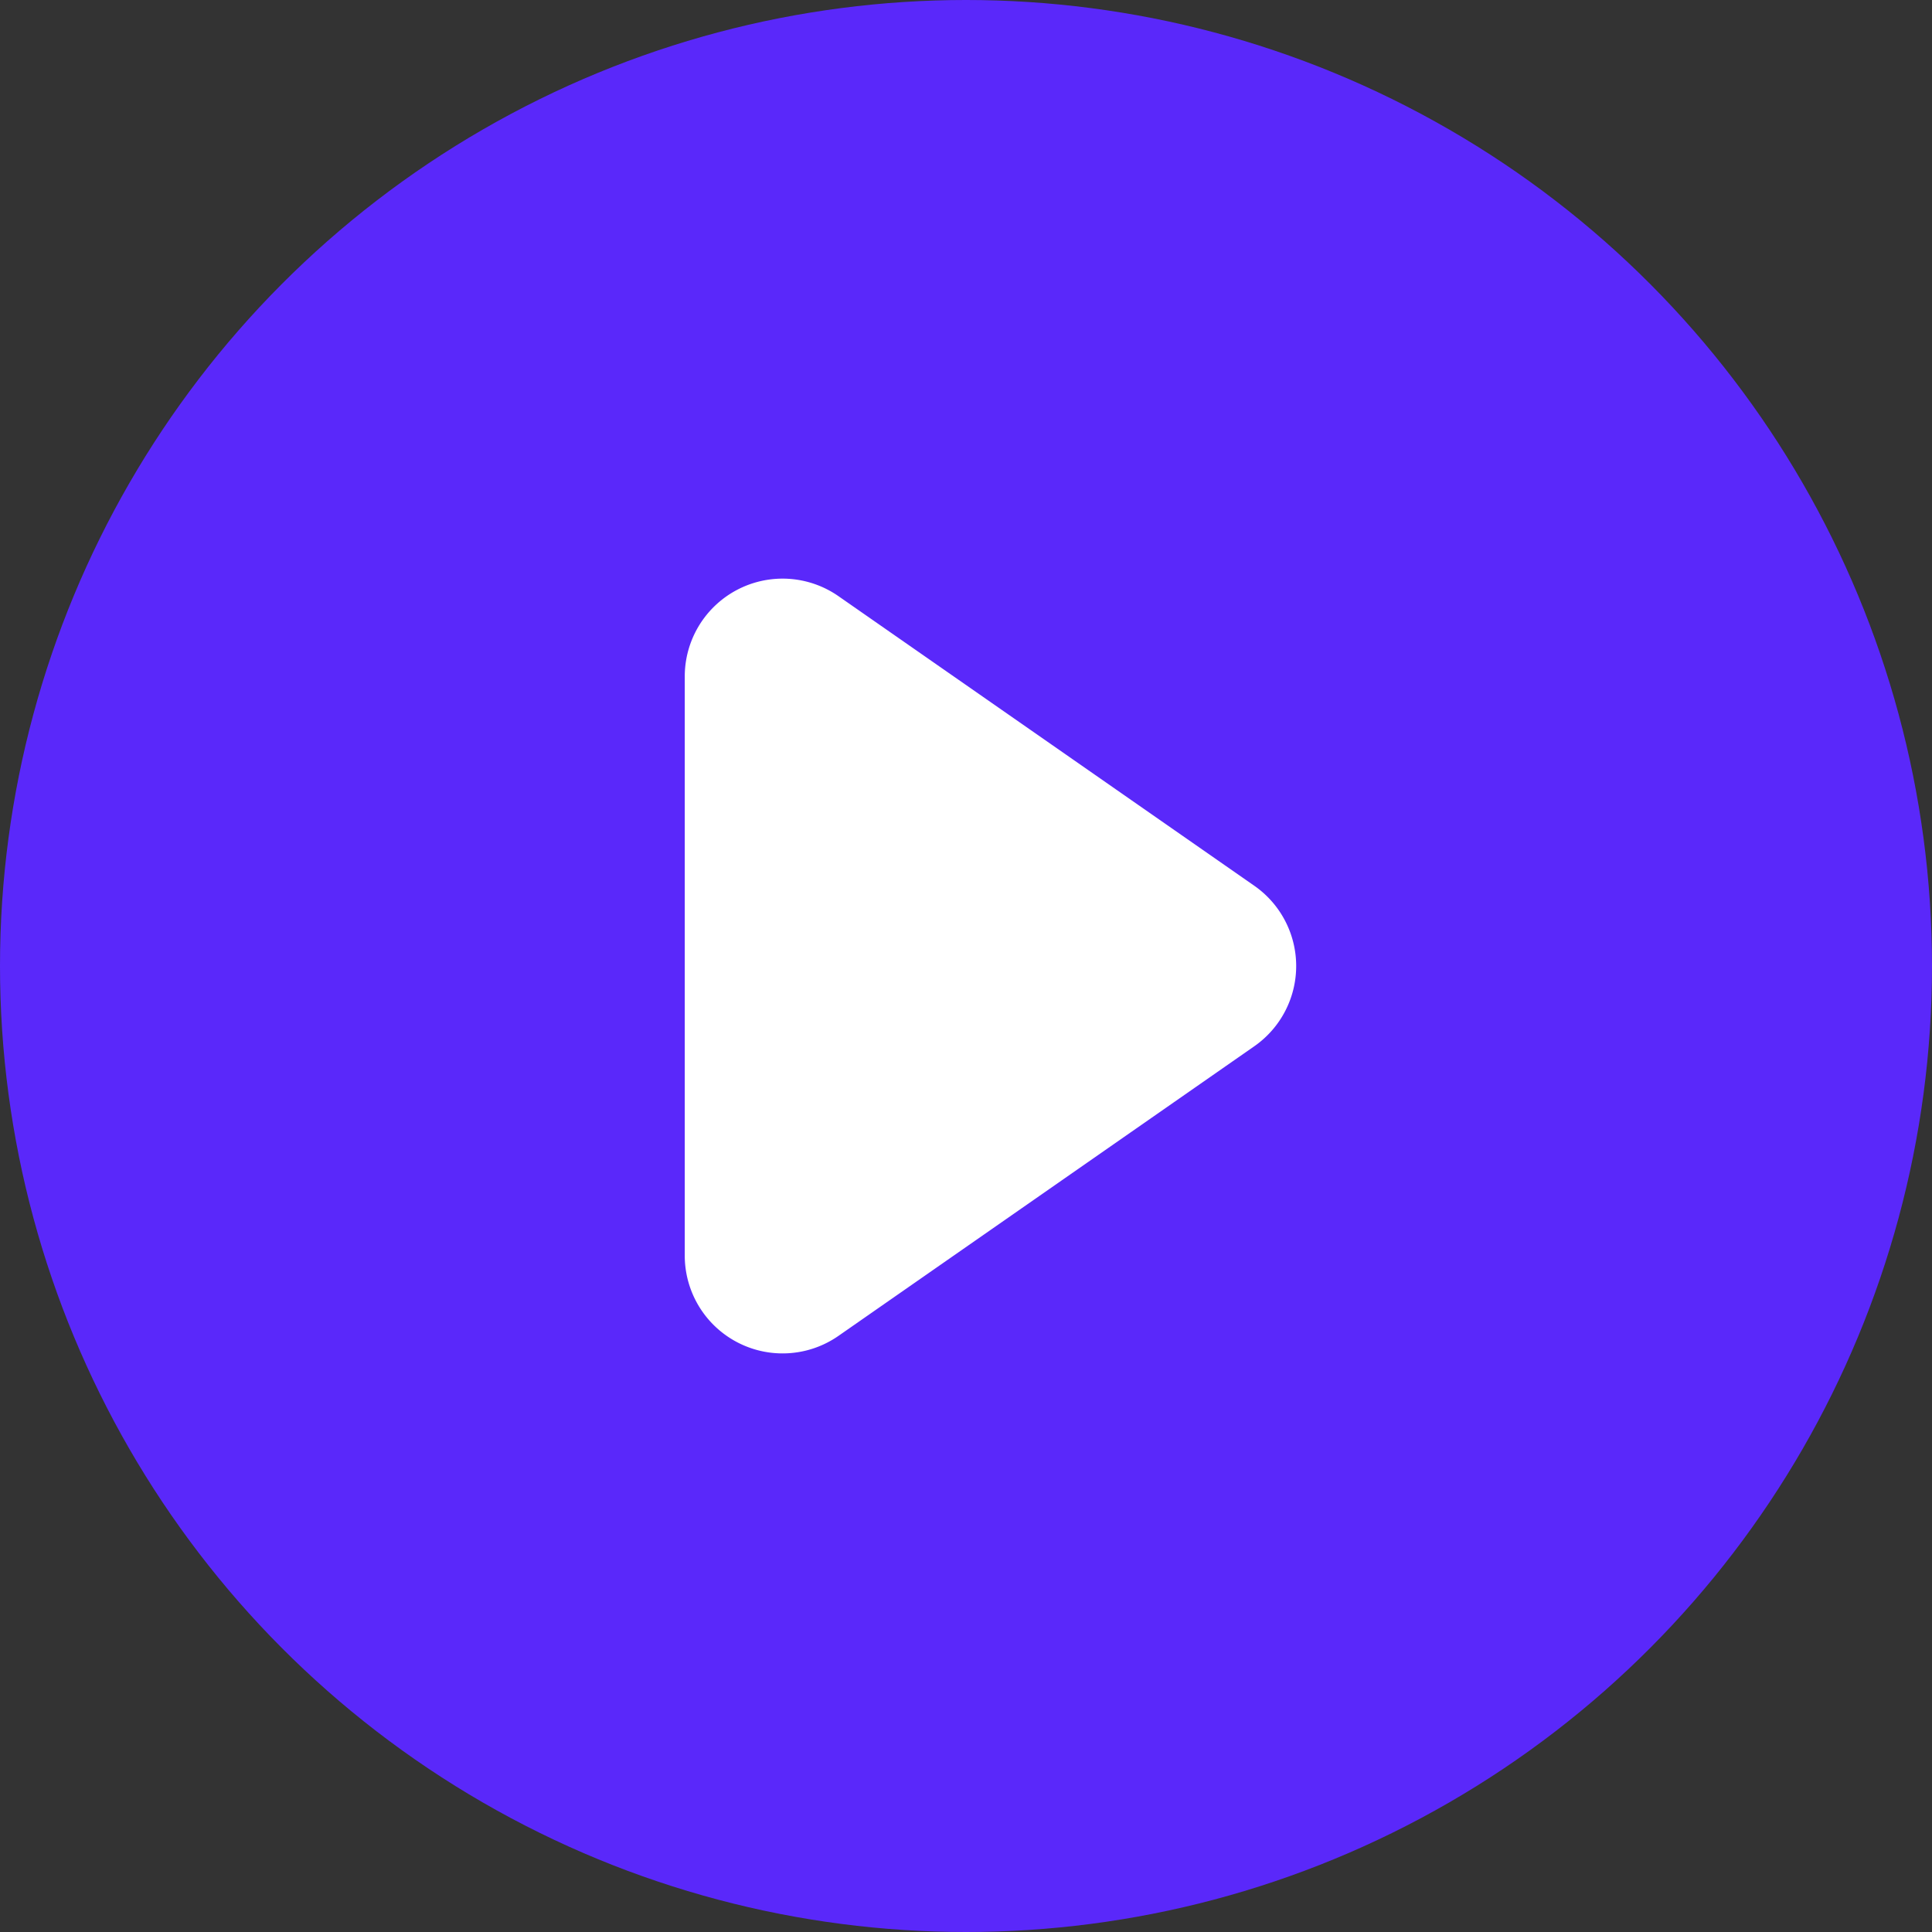
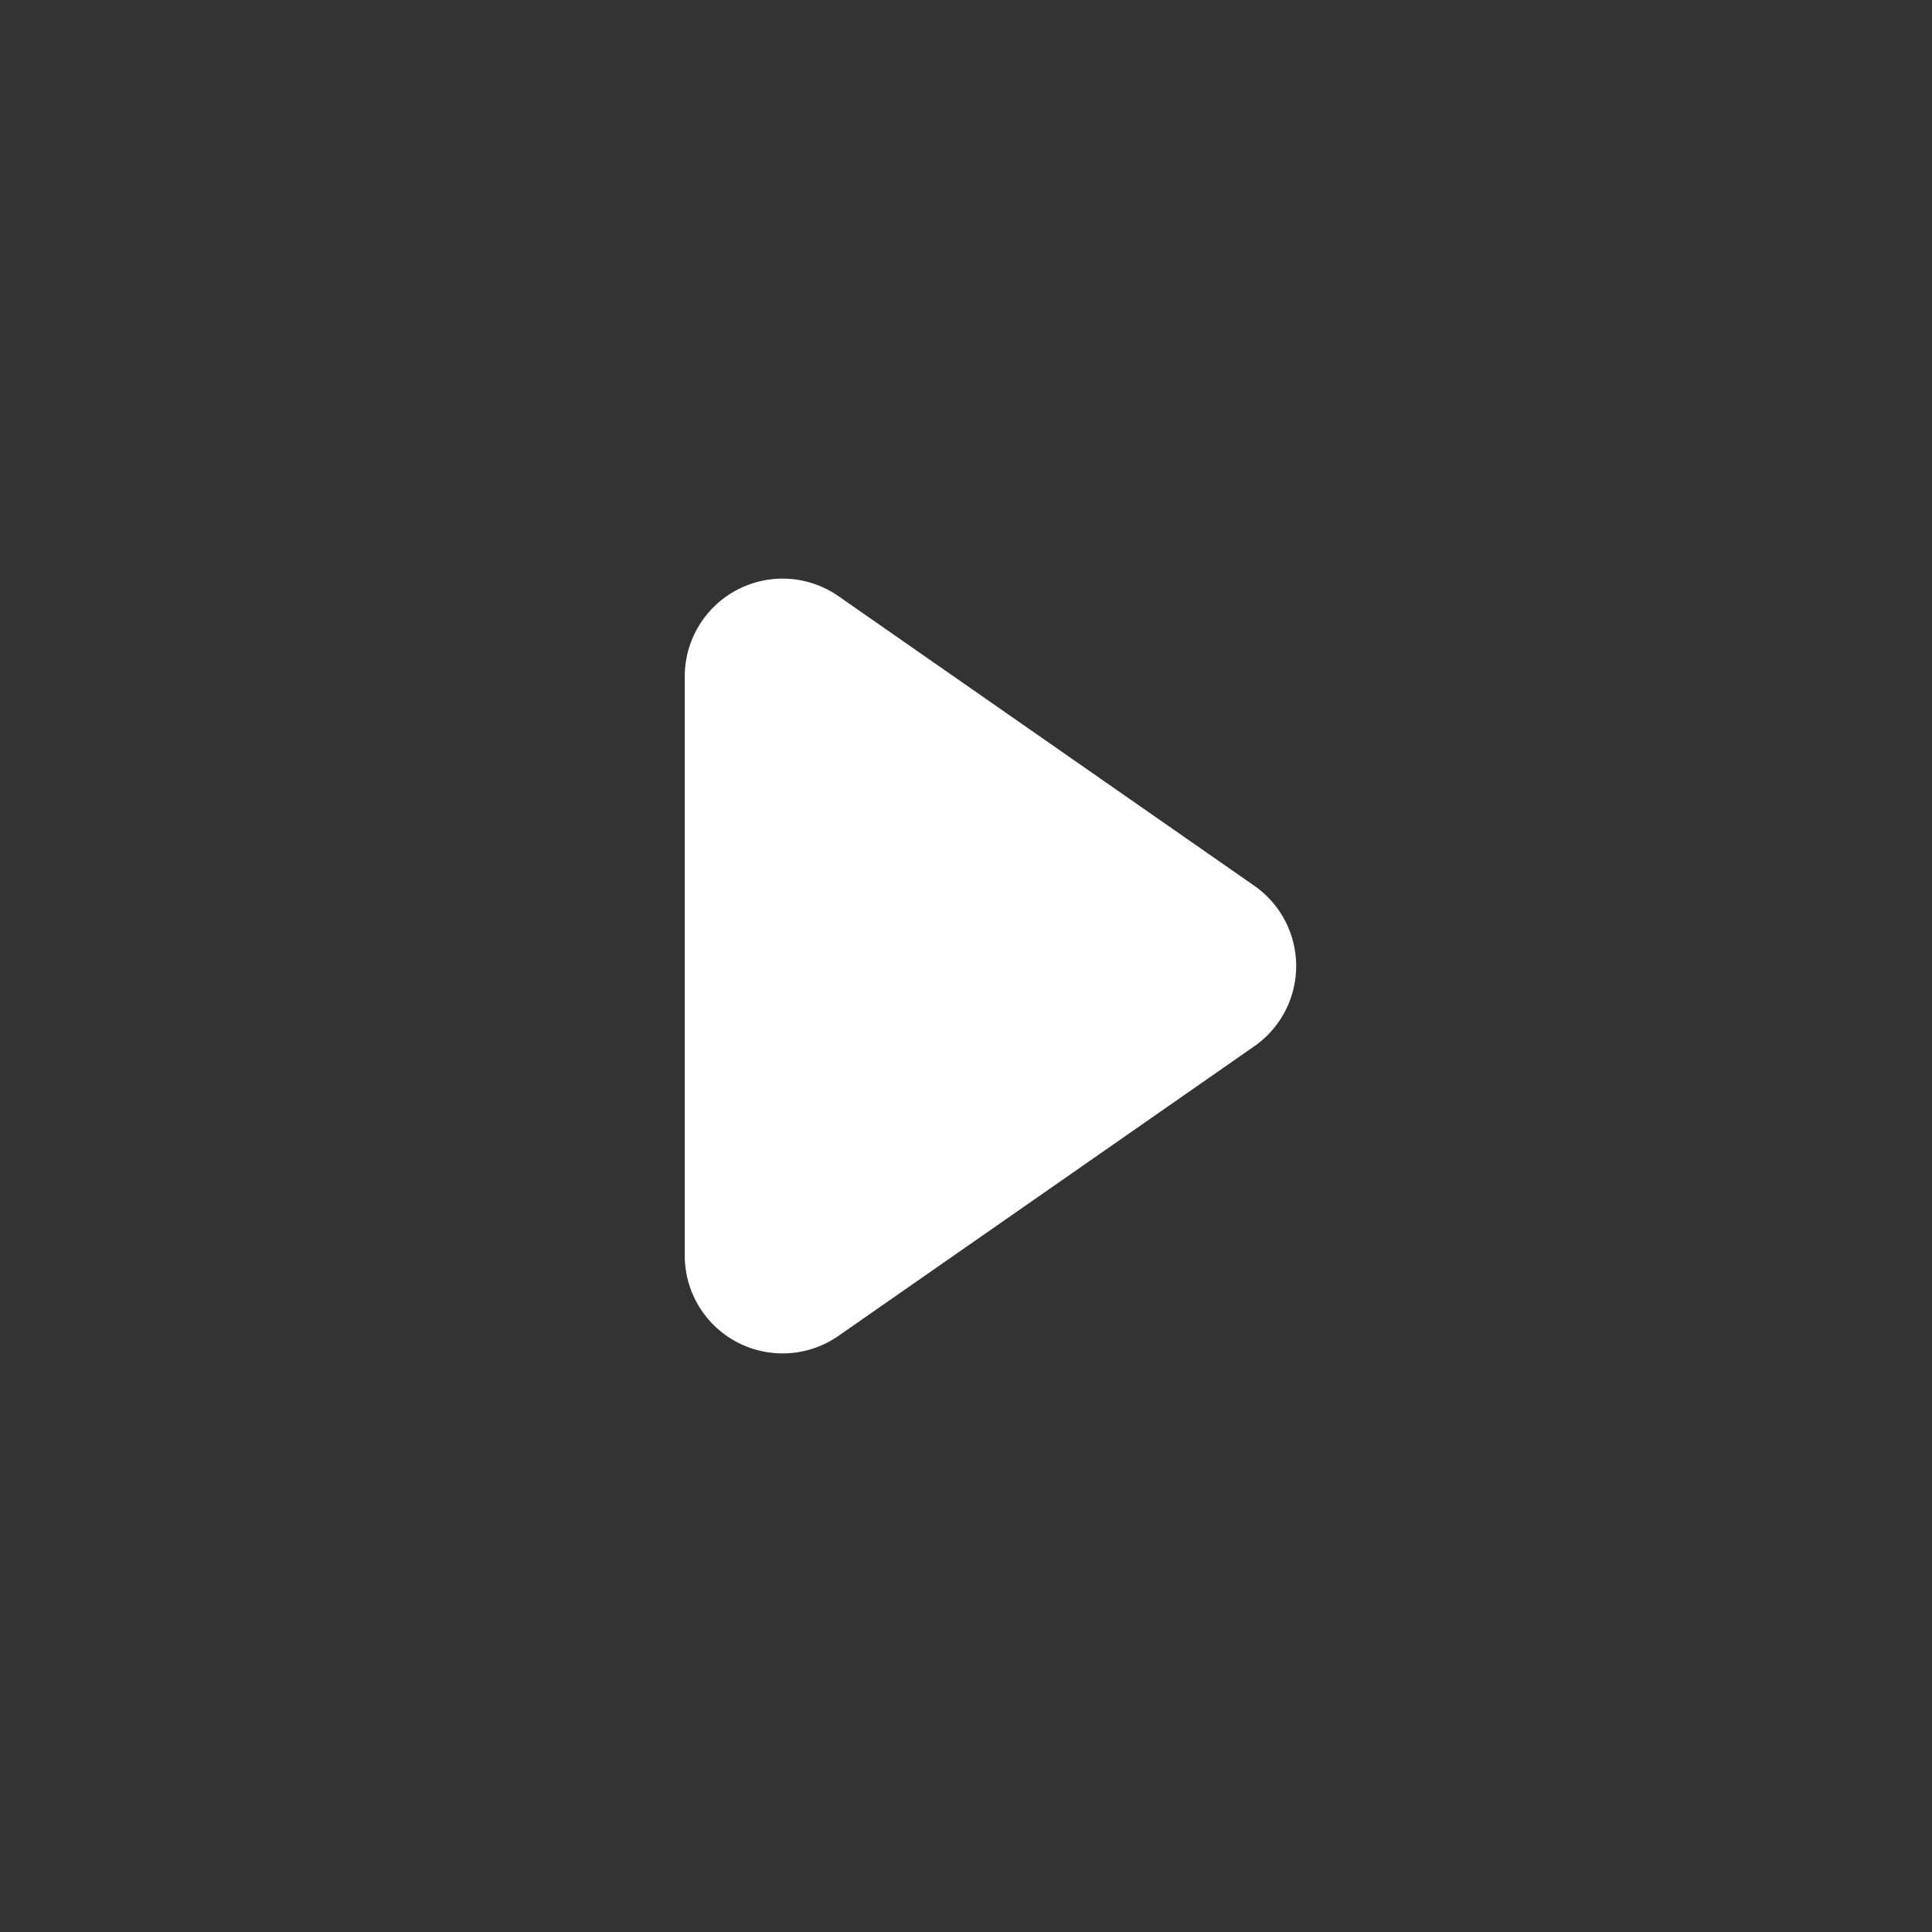
<svg xmlns="http://www.w3.org/2000/svg" width="79" height="79" viewBox="0 0 79 79">
  <rect x="0" y="0" width="79" height="79" fill="#333333" stroke="none" />
  <g id="Group_12536" data-name="Group 12536" transform="translate(-1114 -7436)">
-     <circle id="Ellipse_10" data-name="Ellipse 10" cx="39.5" cy="39.5" r="39.5" transform="translate(1114 7436)" fill="#5a28fa" />
    <path id="Polygon_77" data-name="Polygon 77" d="M16.218,4.713a4,4,0,0,1,6.565,0l11.84,17A4,4,0,0,1,31.34,28H7.66a4,4,0,0,1-3.282-6.286Z" transform="translate(1170 7456) rotate(90)" fill="#fff" />
  </g>
</svg>